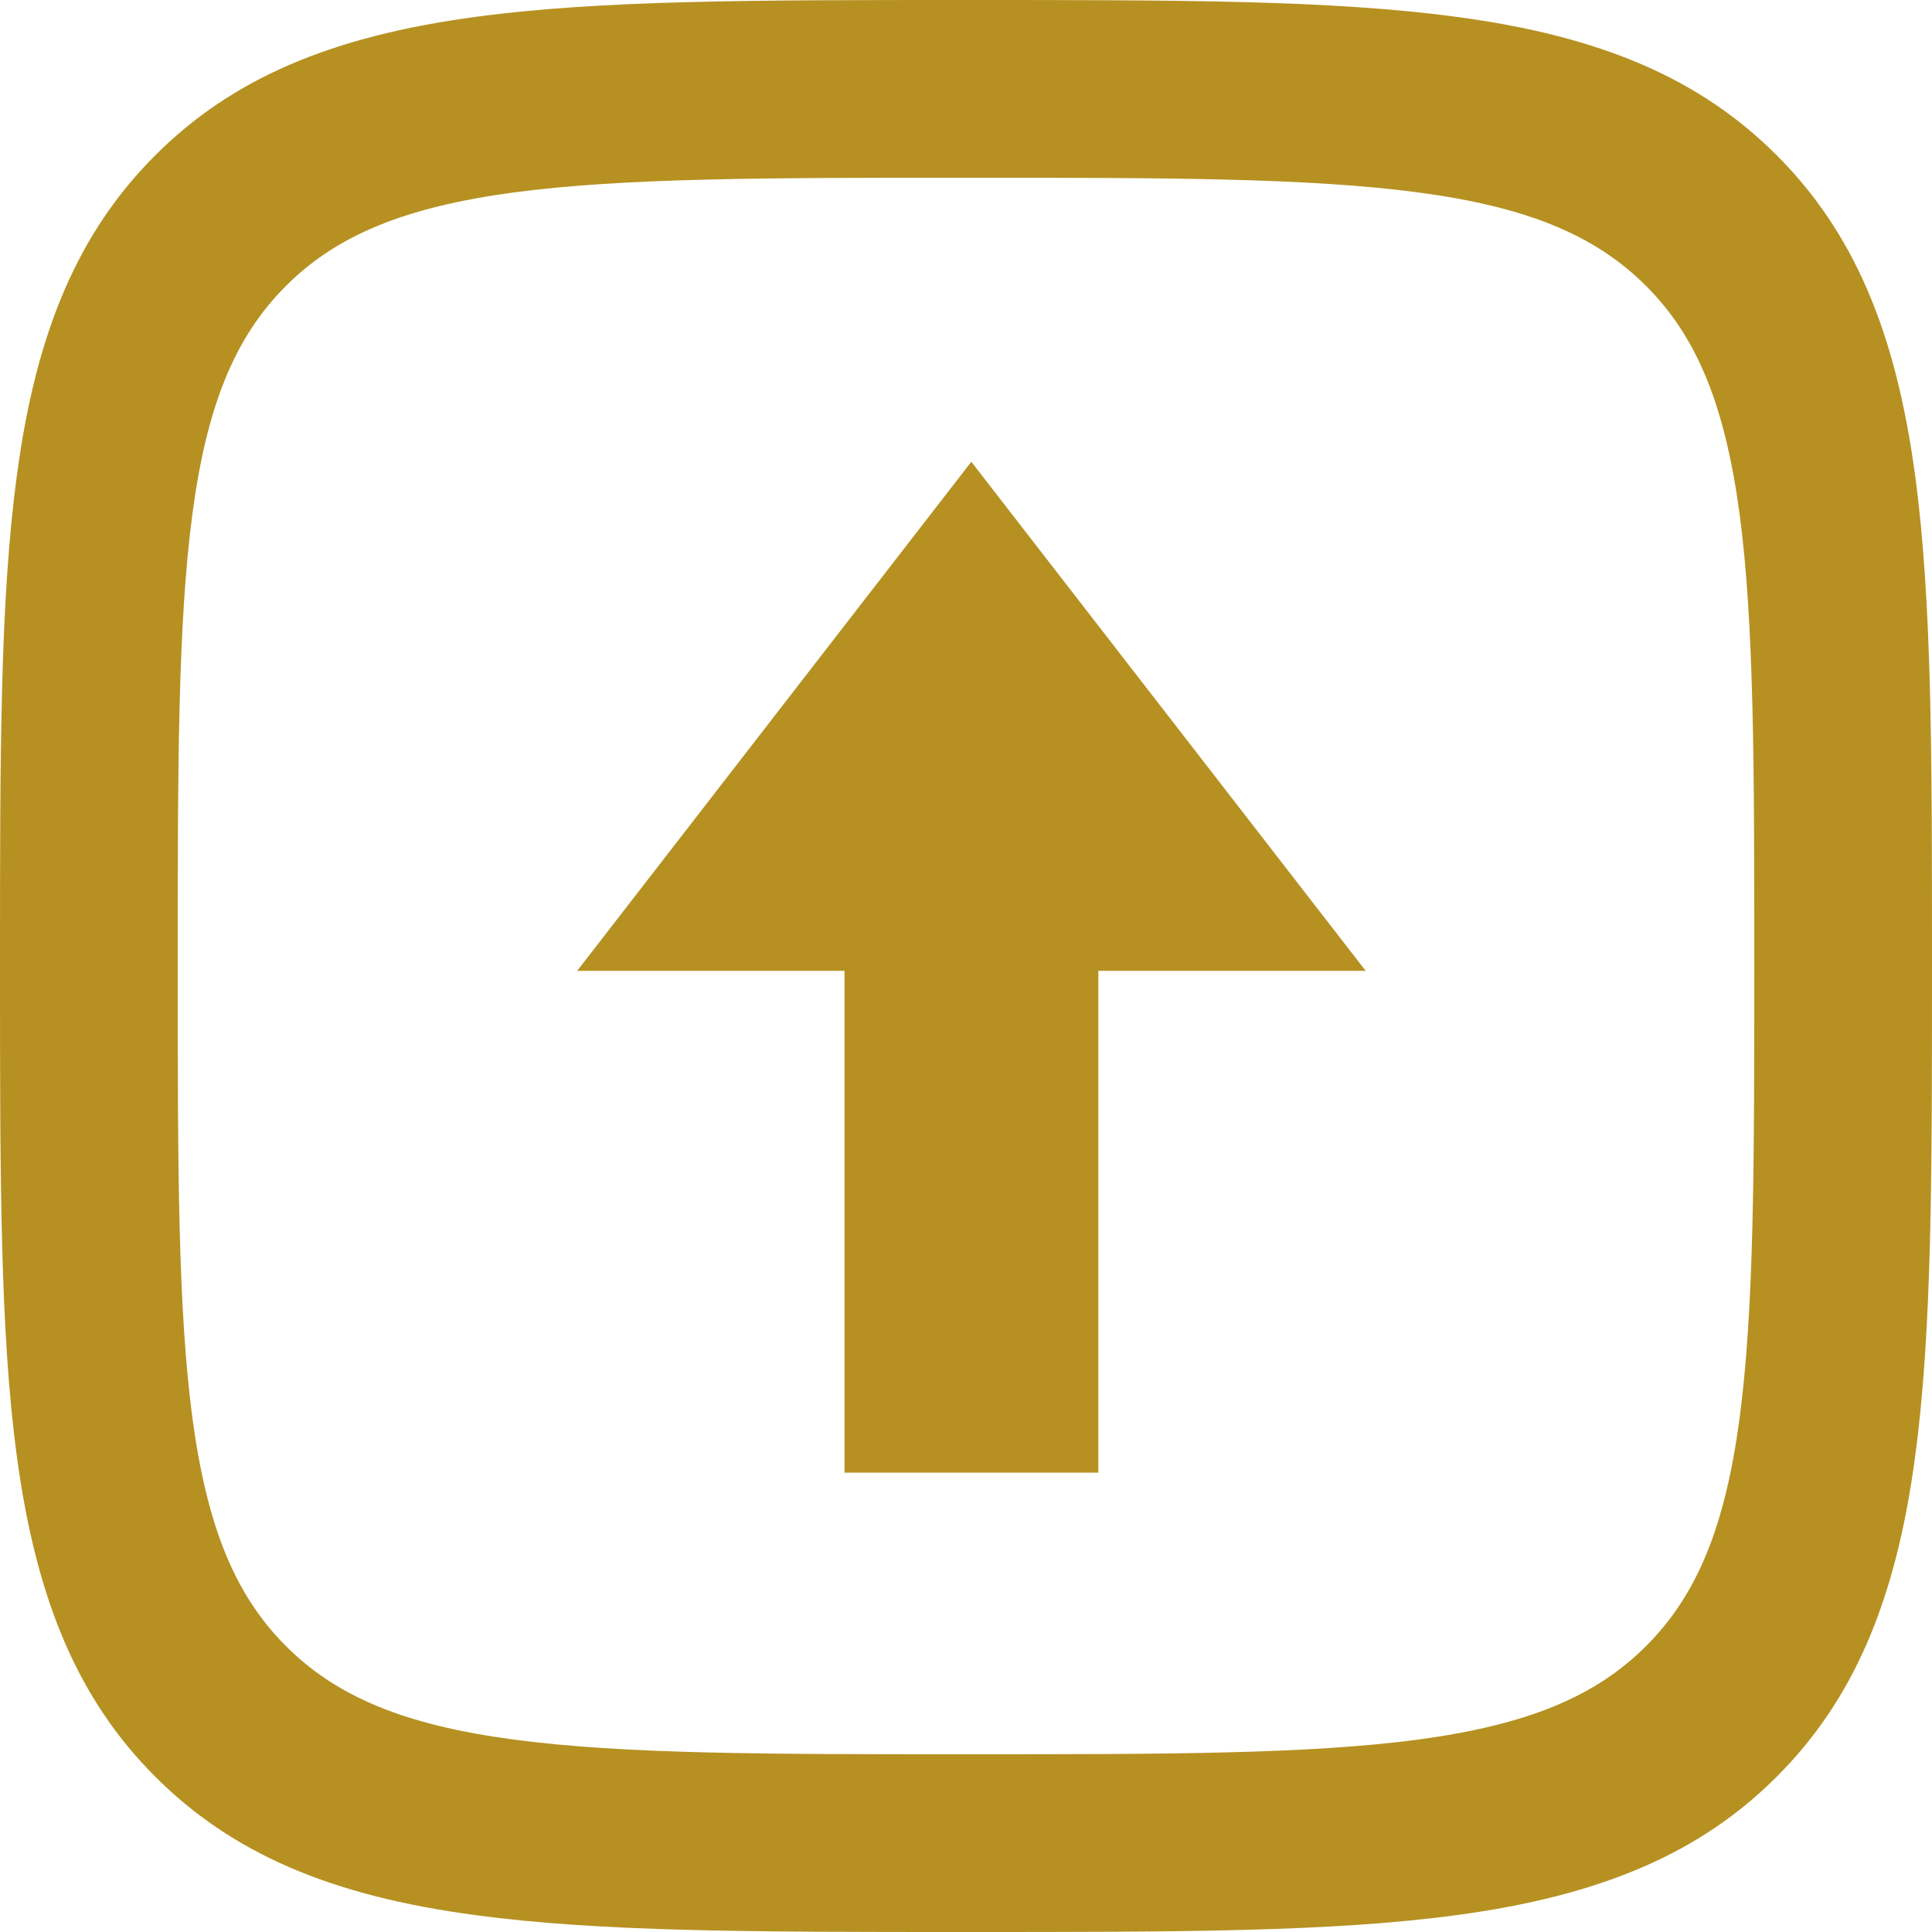
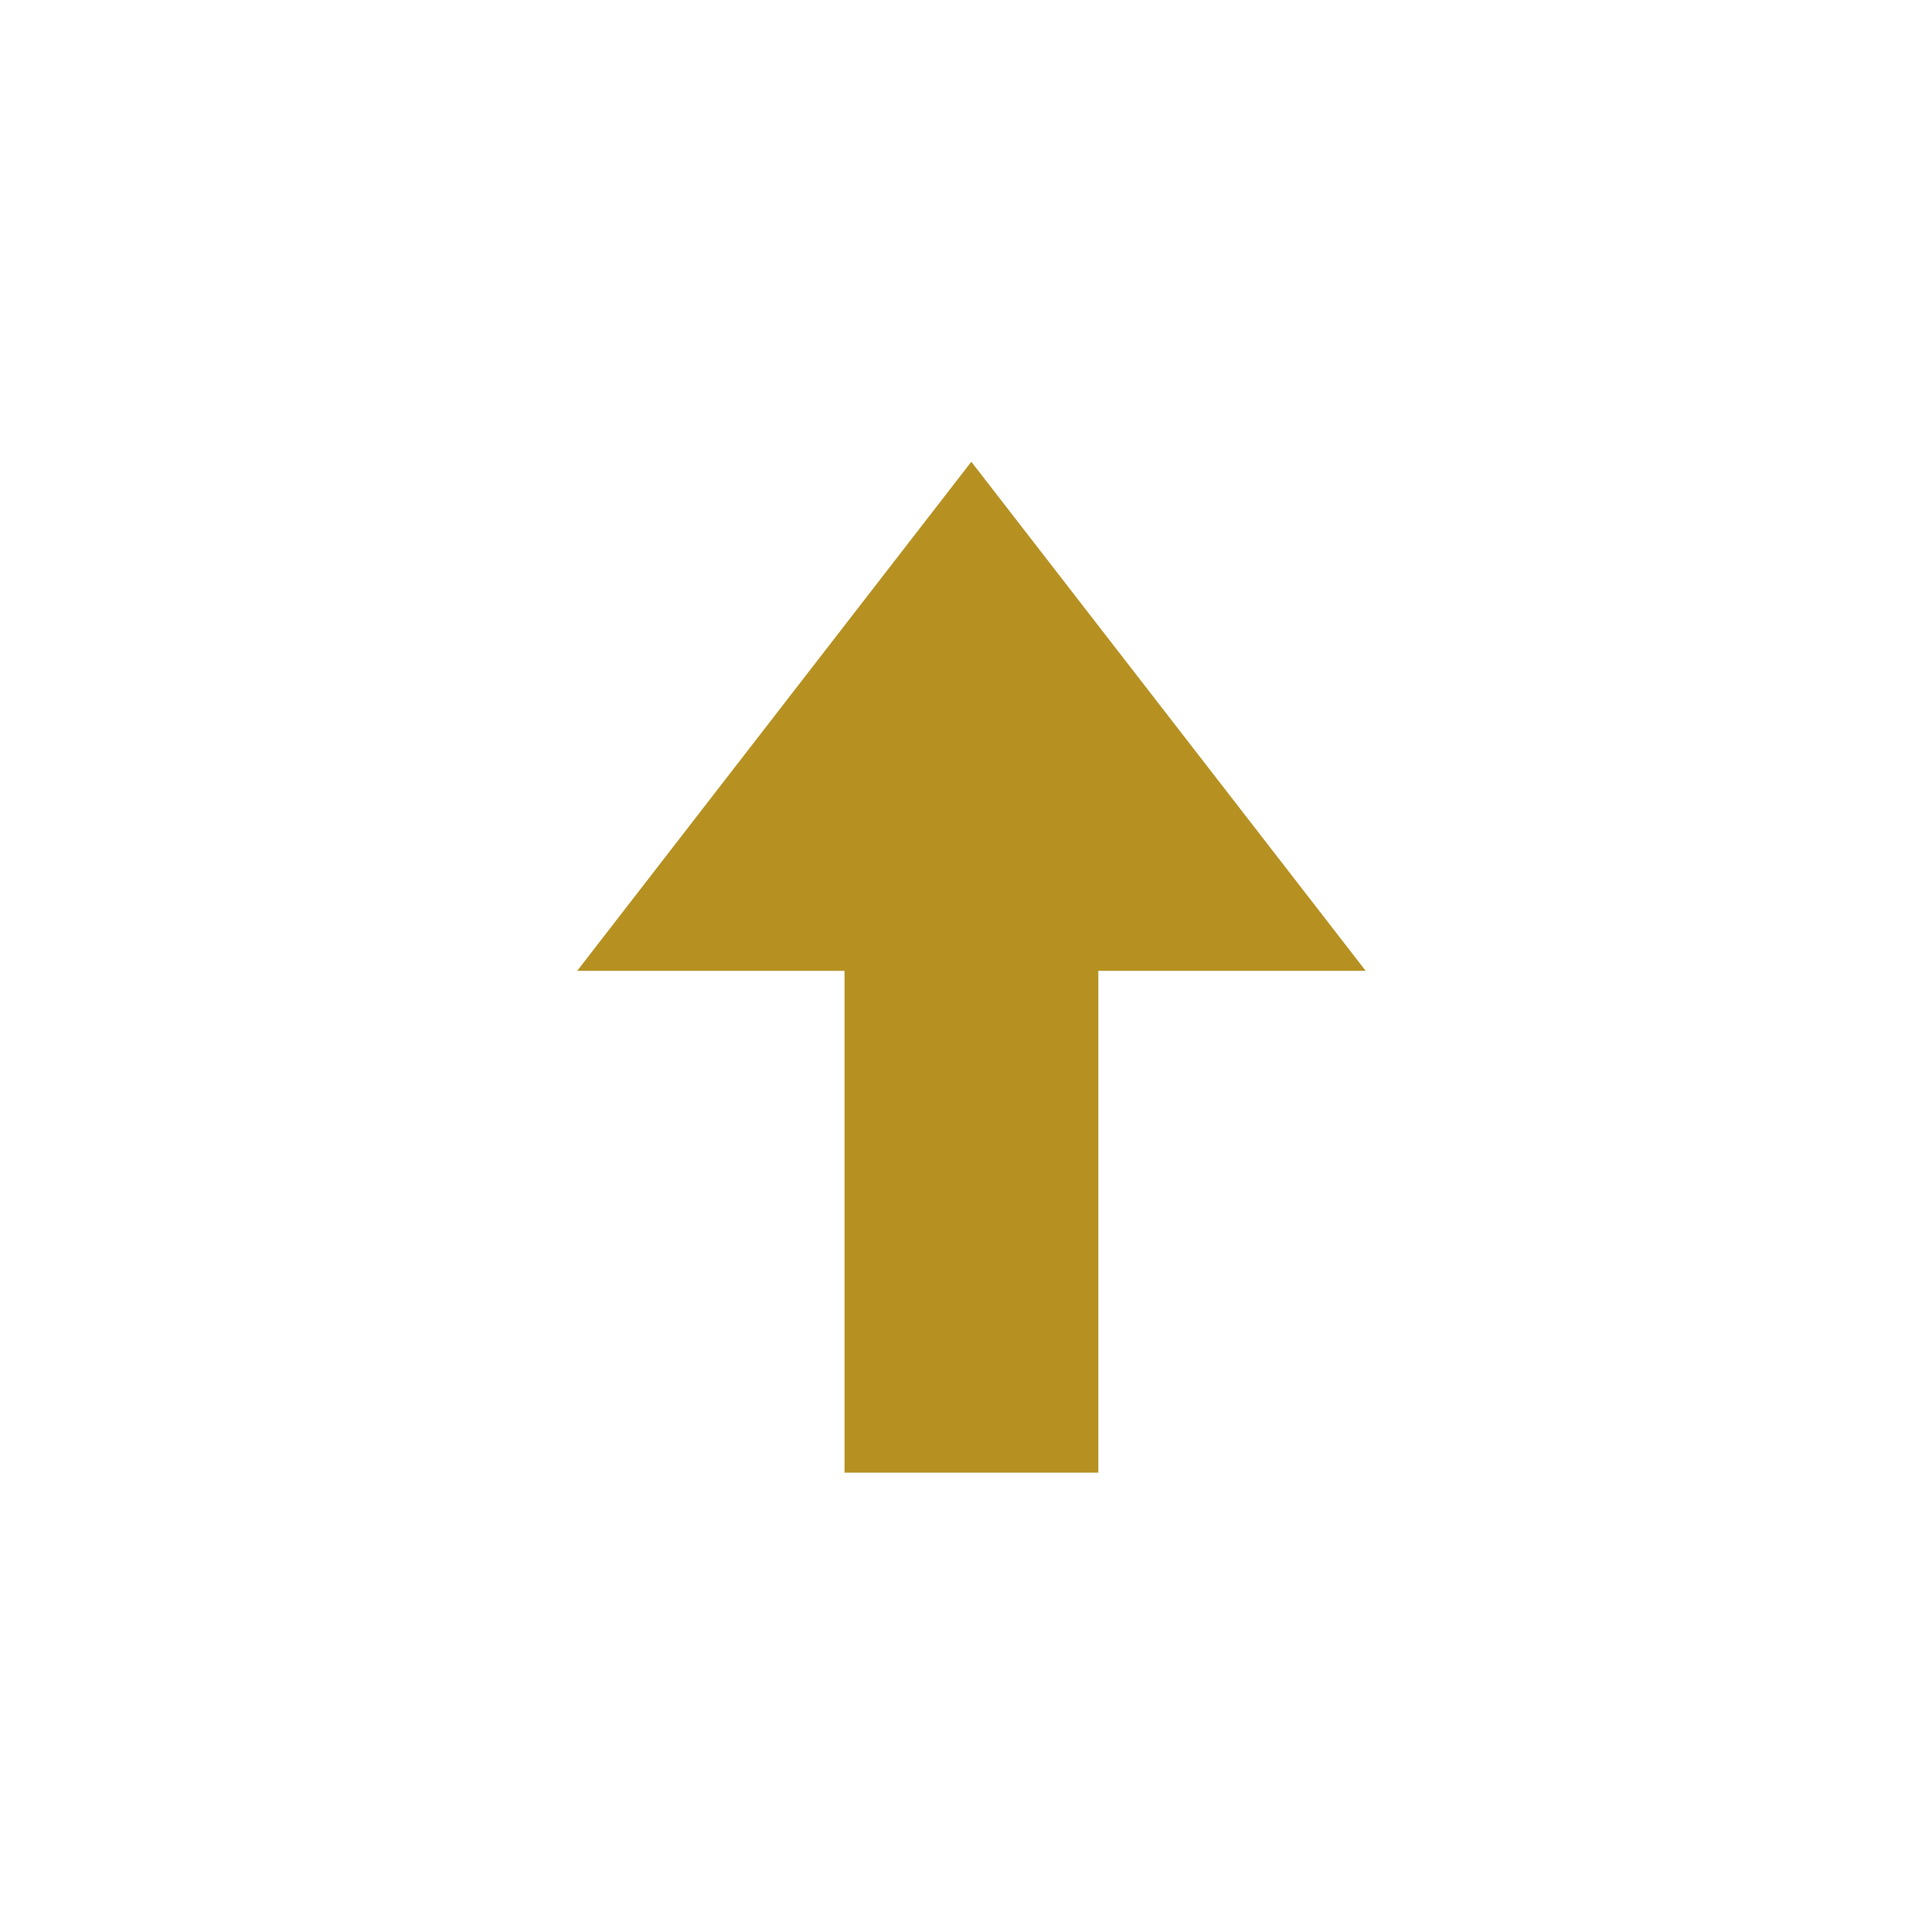
<svg xmlns="http://www.w3.org/2000/svg" id="Vrstva_1" width="282.2mm" height="282.2mm" version="1.1" viewBox="0 0 800 800">
  <defs>
    <style>
      .st0 {
        fill: #b69122;
      }
    </style>
  </defs>
-   <path class="st0" d="M196.8,7c-60.1,8.1-100.9,25.7-132.5,57.3S15,136.7,7,196.8C0,248.5,0,312.1,0,400s0,151.5,7,203.2c8.1,60.1,25.7,100.9,57.3,132.5,31.6,31.6,72.4,49.3,132.5,57.3,51.7,7,115.3,7,203.2,7s151.5,0,203.2-7c60.1-8.1,100.9-25.7,132.5-57.3,31.6-31.6,49.3-72.4,57.3-132.5,7-51.7,7-115.3,7-203.2s0-151.5-7-203.2c-8.1-60.1-25.7-100.9-57.3-132.5s-72.4-49.3-132.5-57.3C551.5,0,487.9,0,400,0S248.5,0,196.8,7ZM587.4,79.7c44.9,6,73.1,17.6,94.2,38.7s32.6,49.3,38.7,94.2c6.1,45.9,6.1,105.2,6.1,187.4s0,141.6-6.1,187.4c-6,44.9-17.6,73.1-38.7,94.2-21.1,21.1-49.3,32.6-94.2,38.7-45.9,6.1-105.2,6.1-187.4,6.1s-141.6,0-187.4-6.1c-44.9-6-73.1-17.6-94.2-38.7-21.1-21.1-32.6-49.3-38.7-94.2-6.1-45.9-6.1-105.2-6.1-187.4s0-141.6,6.1-187.4c6-44.9,17.6-73.1,38.7-94.2,21.1-21.1,49.3-32.6,94.2-38.7,45.9-6.1,105.2-6.1,187.4-6.1s141.6,0,187.4,6.1Z" />
  <polygon class="st0" points="402.2 191.2 239 402 349.7 402 349.7 609.8 454.8 609.8 454.8 402 565.5 402 402.2 191.2" />
</svg>